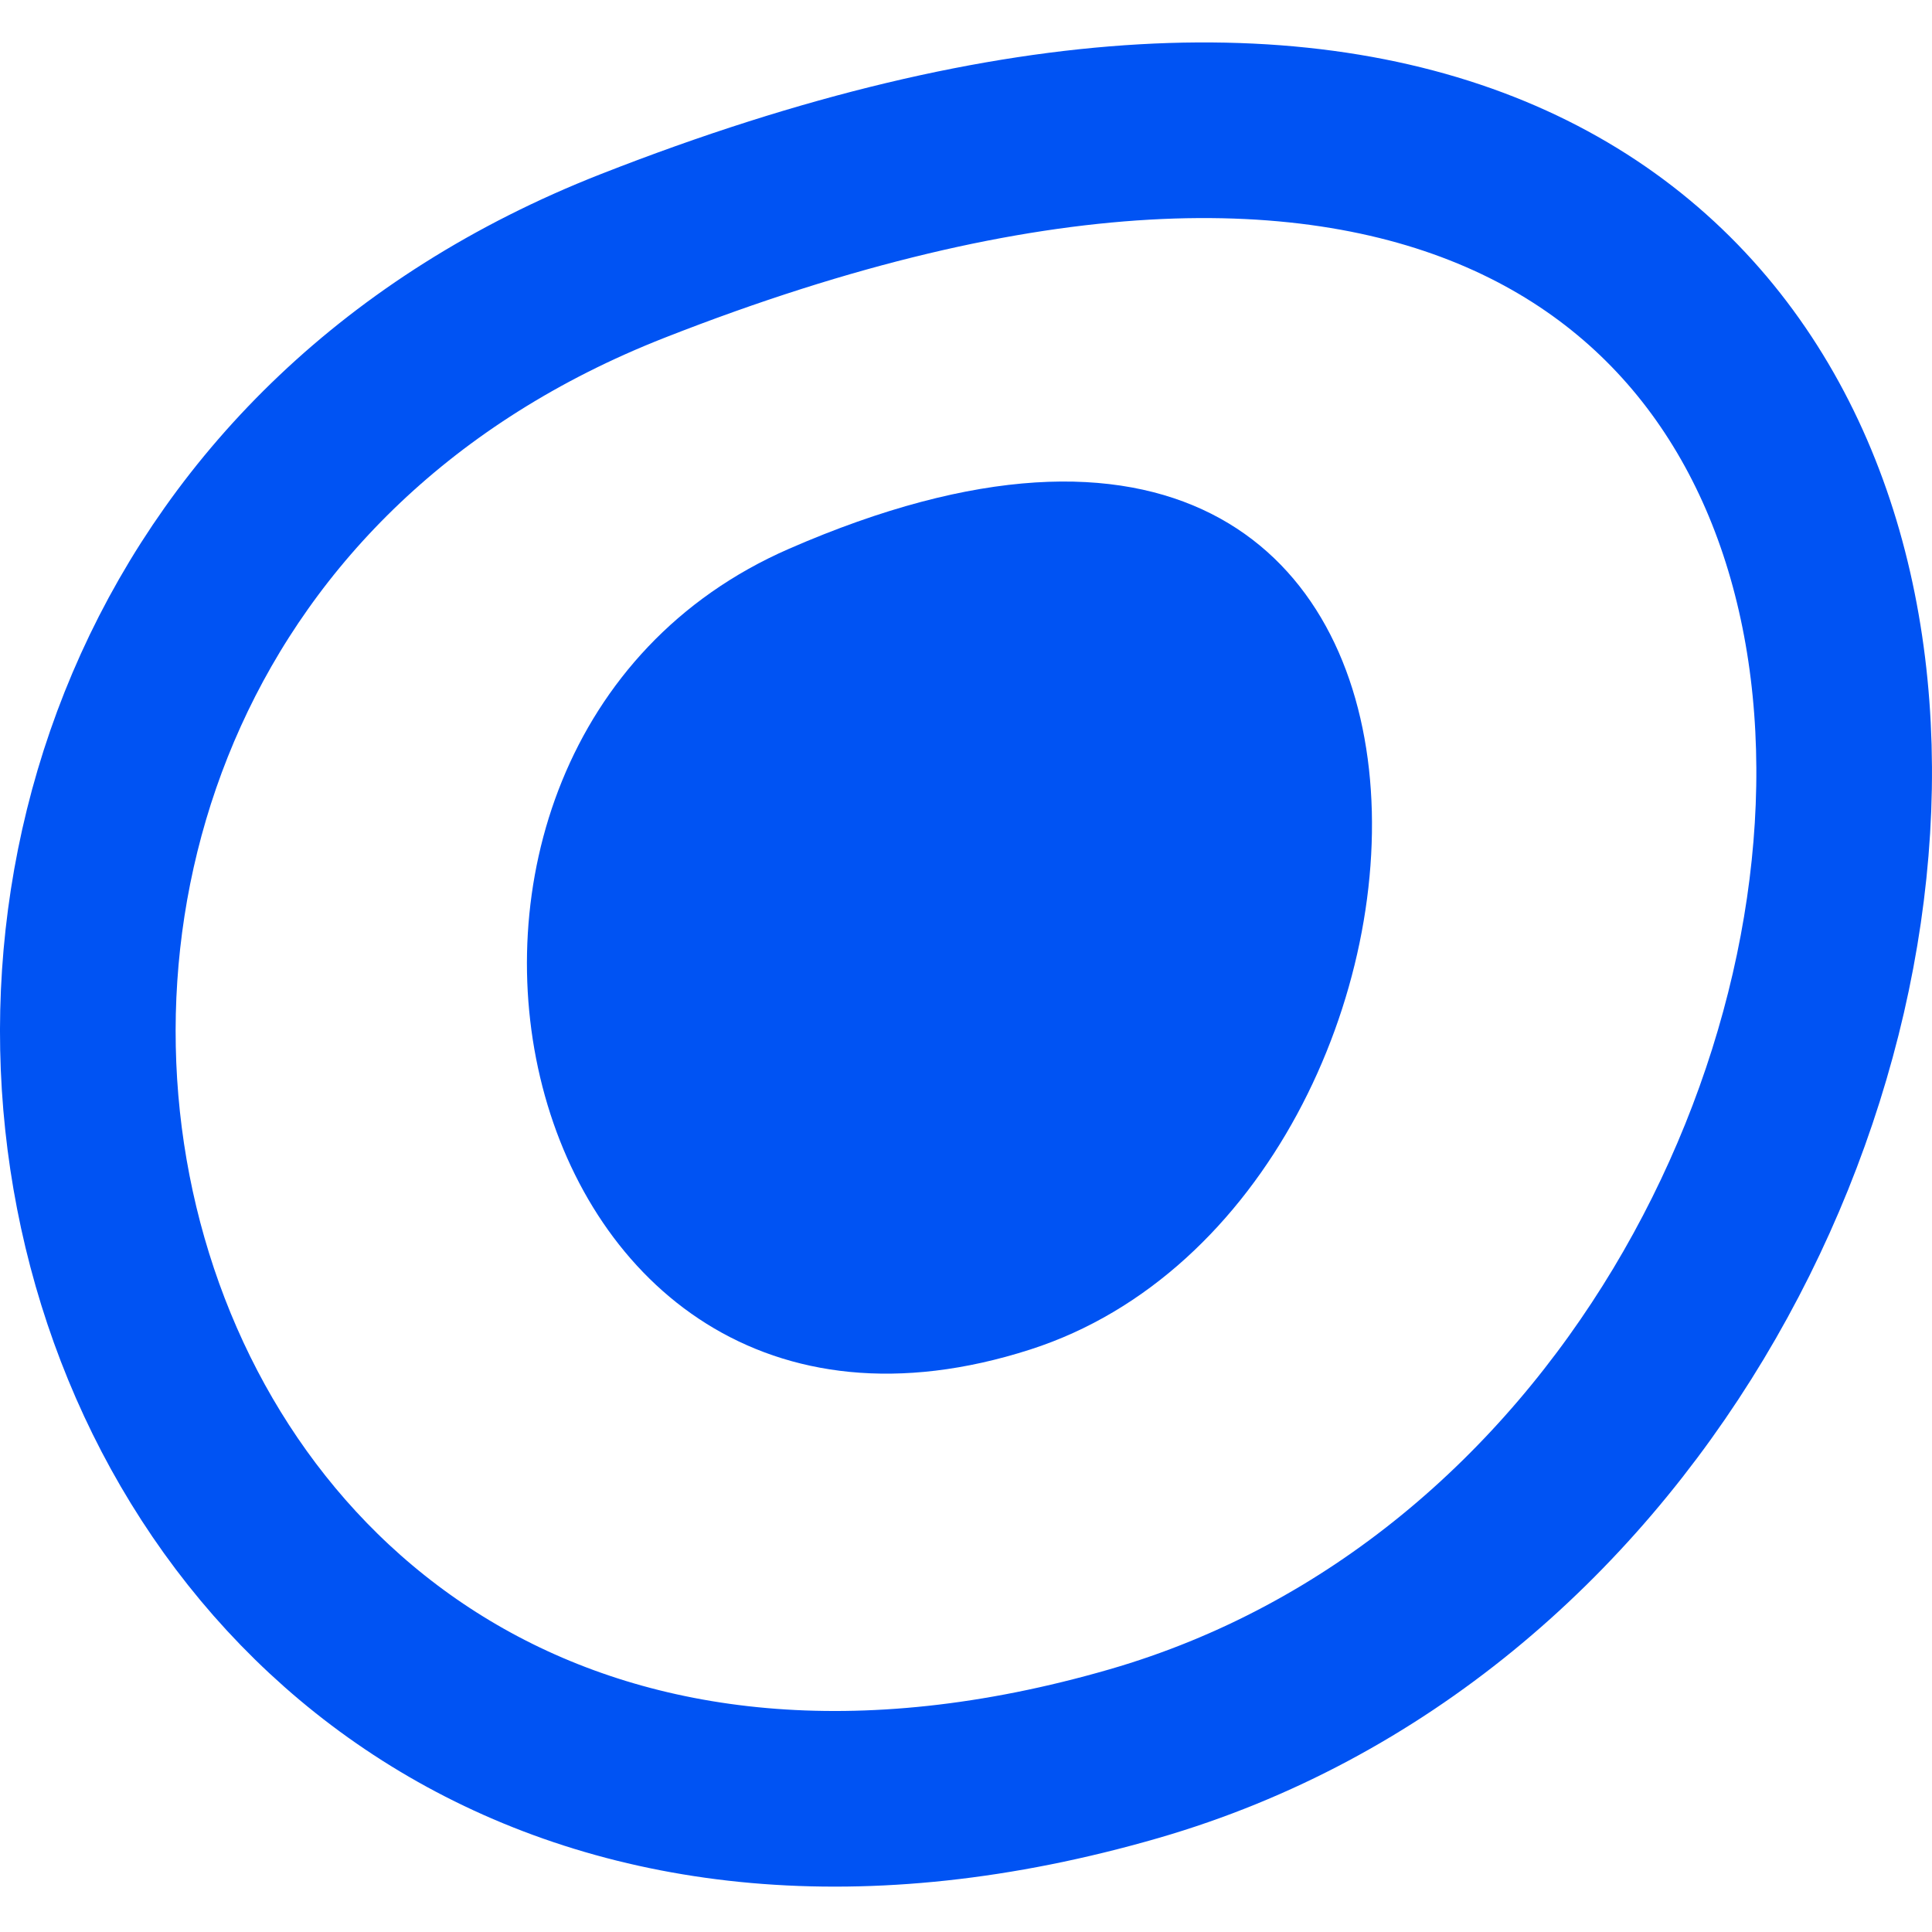
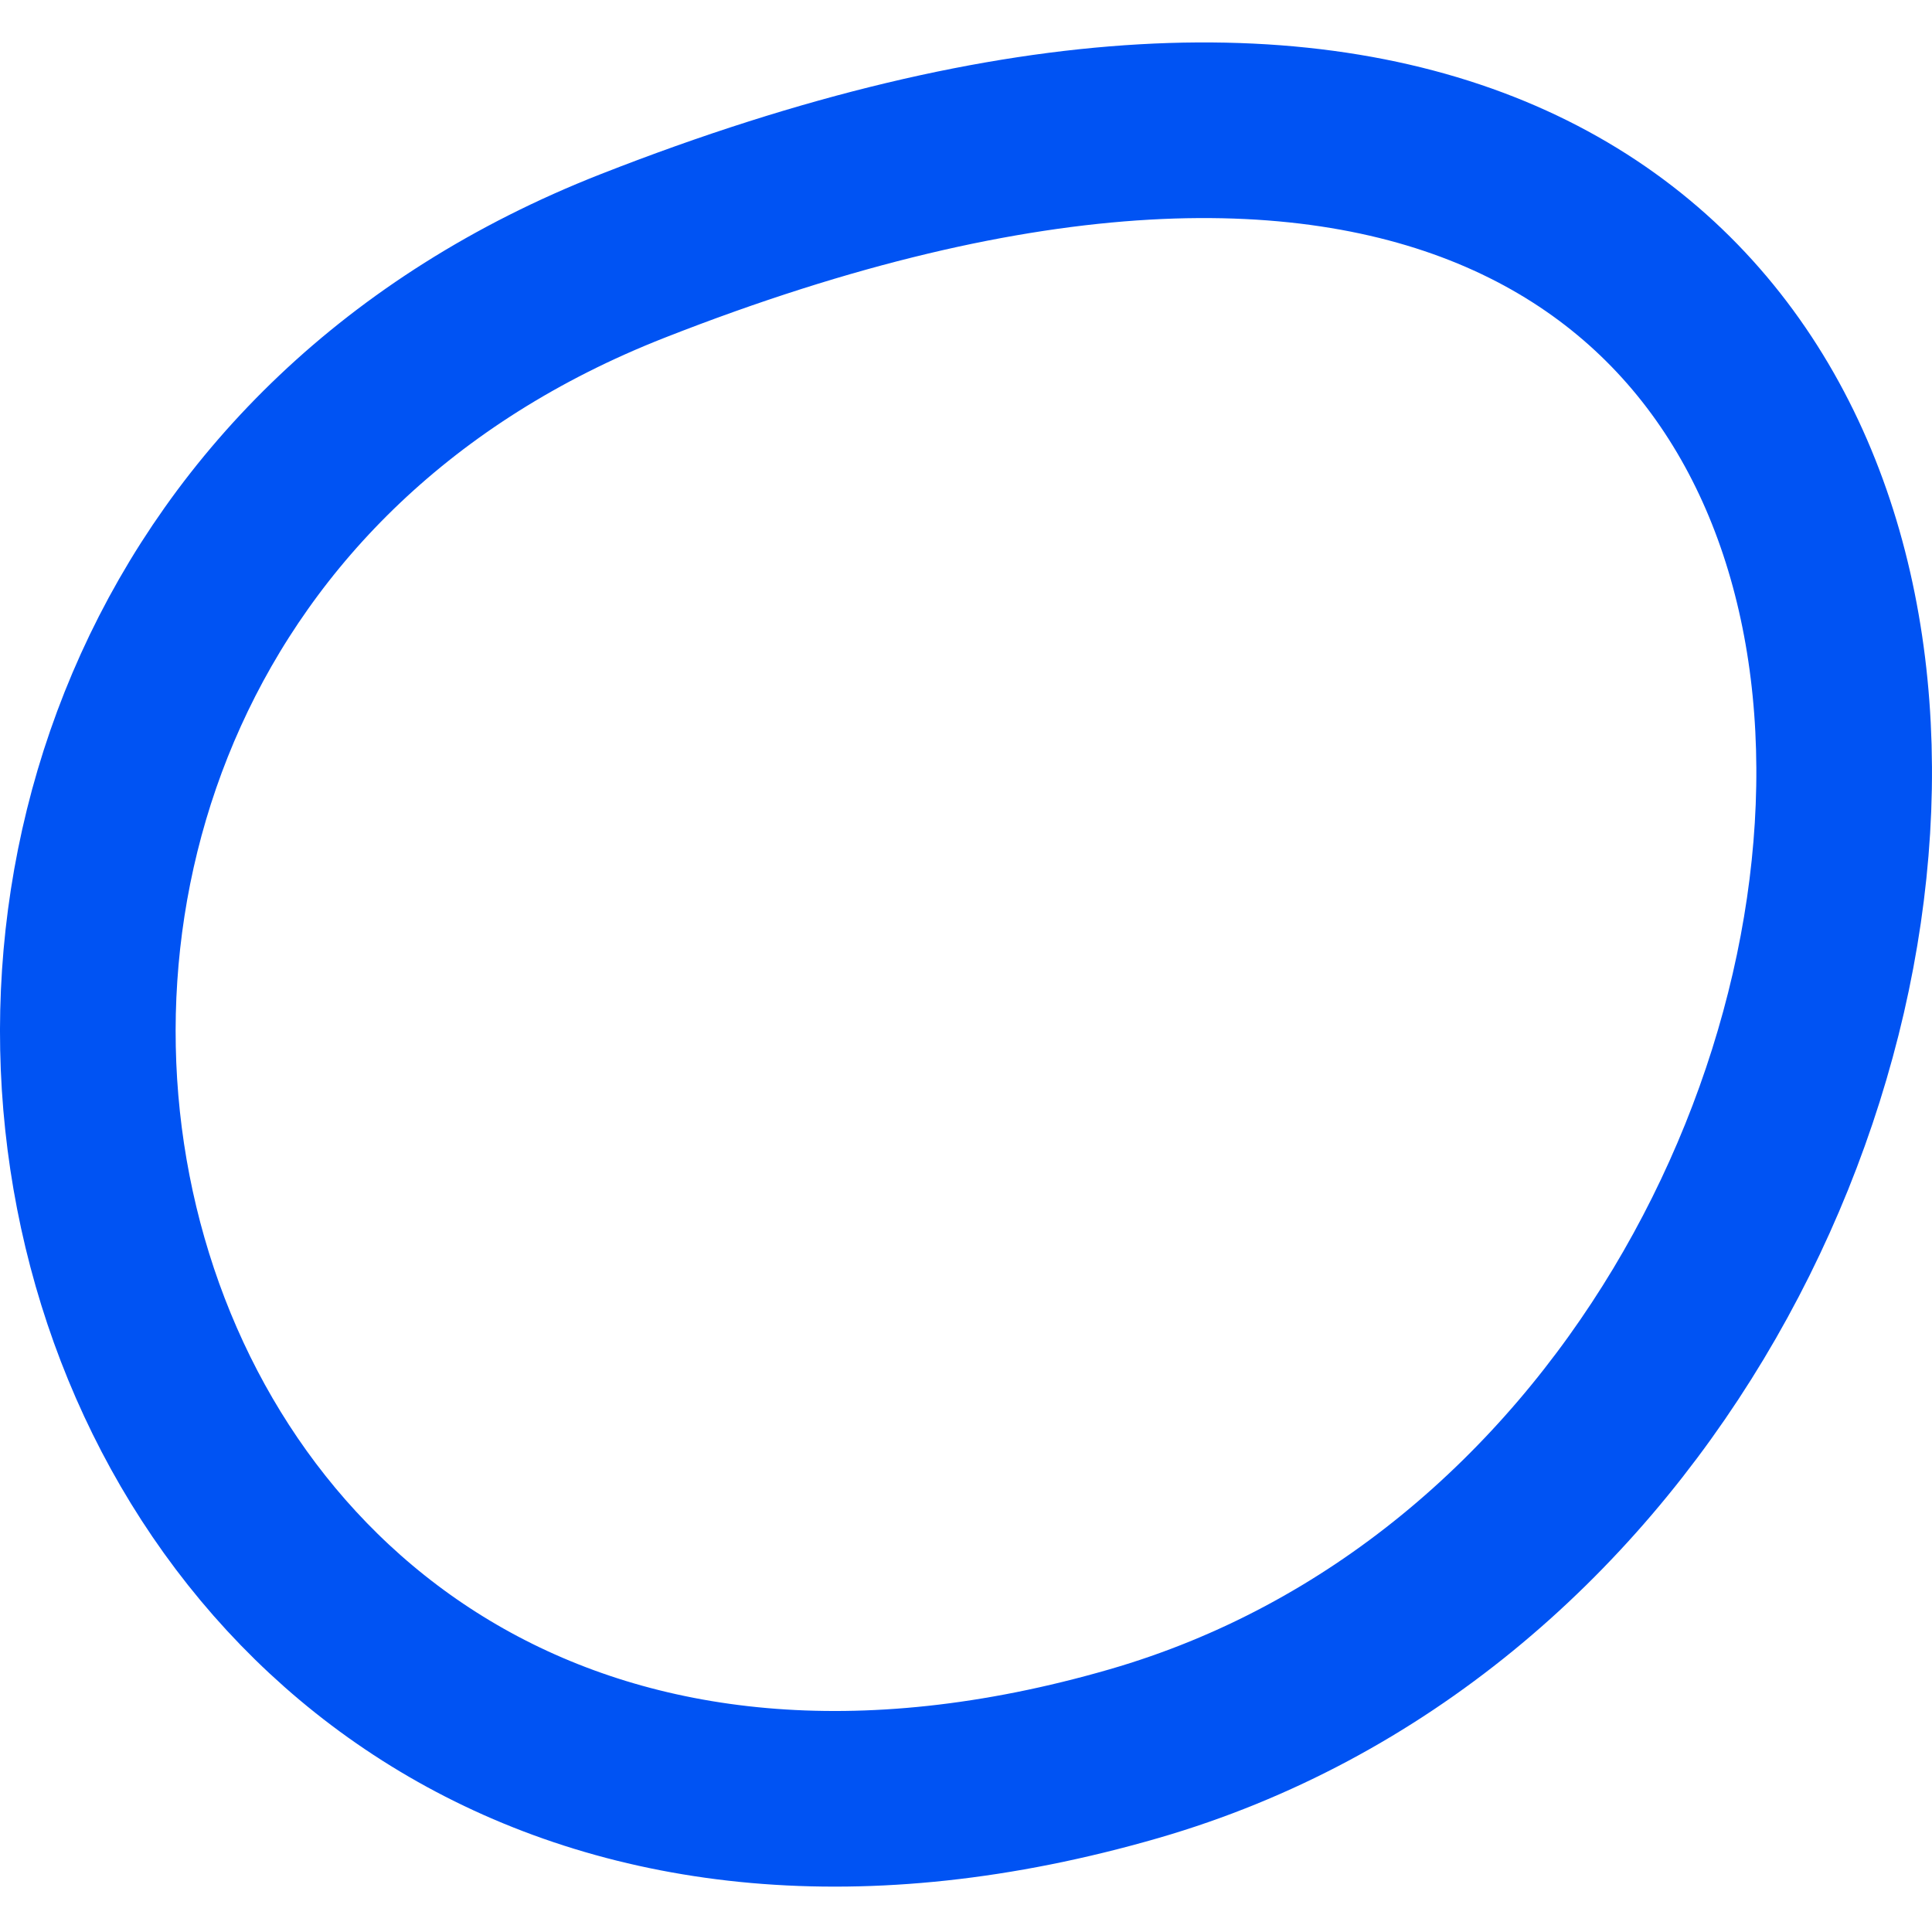
<svg xmlns="http://www.w3.org/2000/svg" width="22" height="22" viewBox="0 0 22 22" fill="none">
-   <path d="M11.732 15.367C5.721 17.3 3.845 8.491 8.985 6.249C17.578 2.5 17.086 13.646 11.732 15.367Z" fill="#0053F3" />
  <path d="M12.914 19.969C0.42 23.584 -3.48 7.109 7.203 2.915C25.063 -4.096 24.04 16.75 12.914 19.969Z" stroke="#0053F3" stroke-width="2" stroke-linecap="round" stroke-linejoin="round" />
</svg>